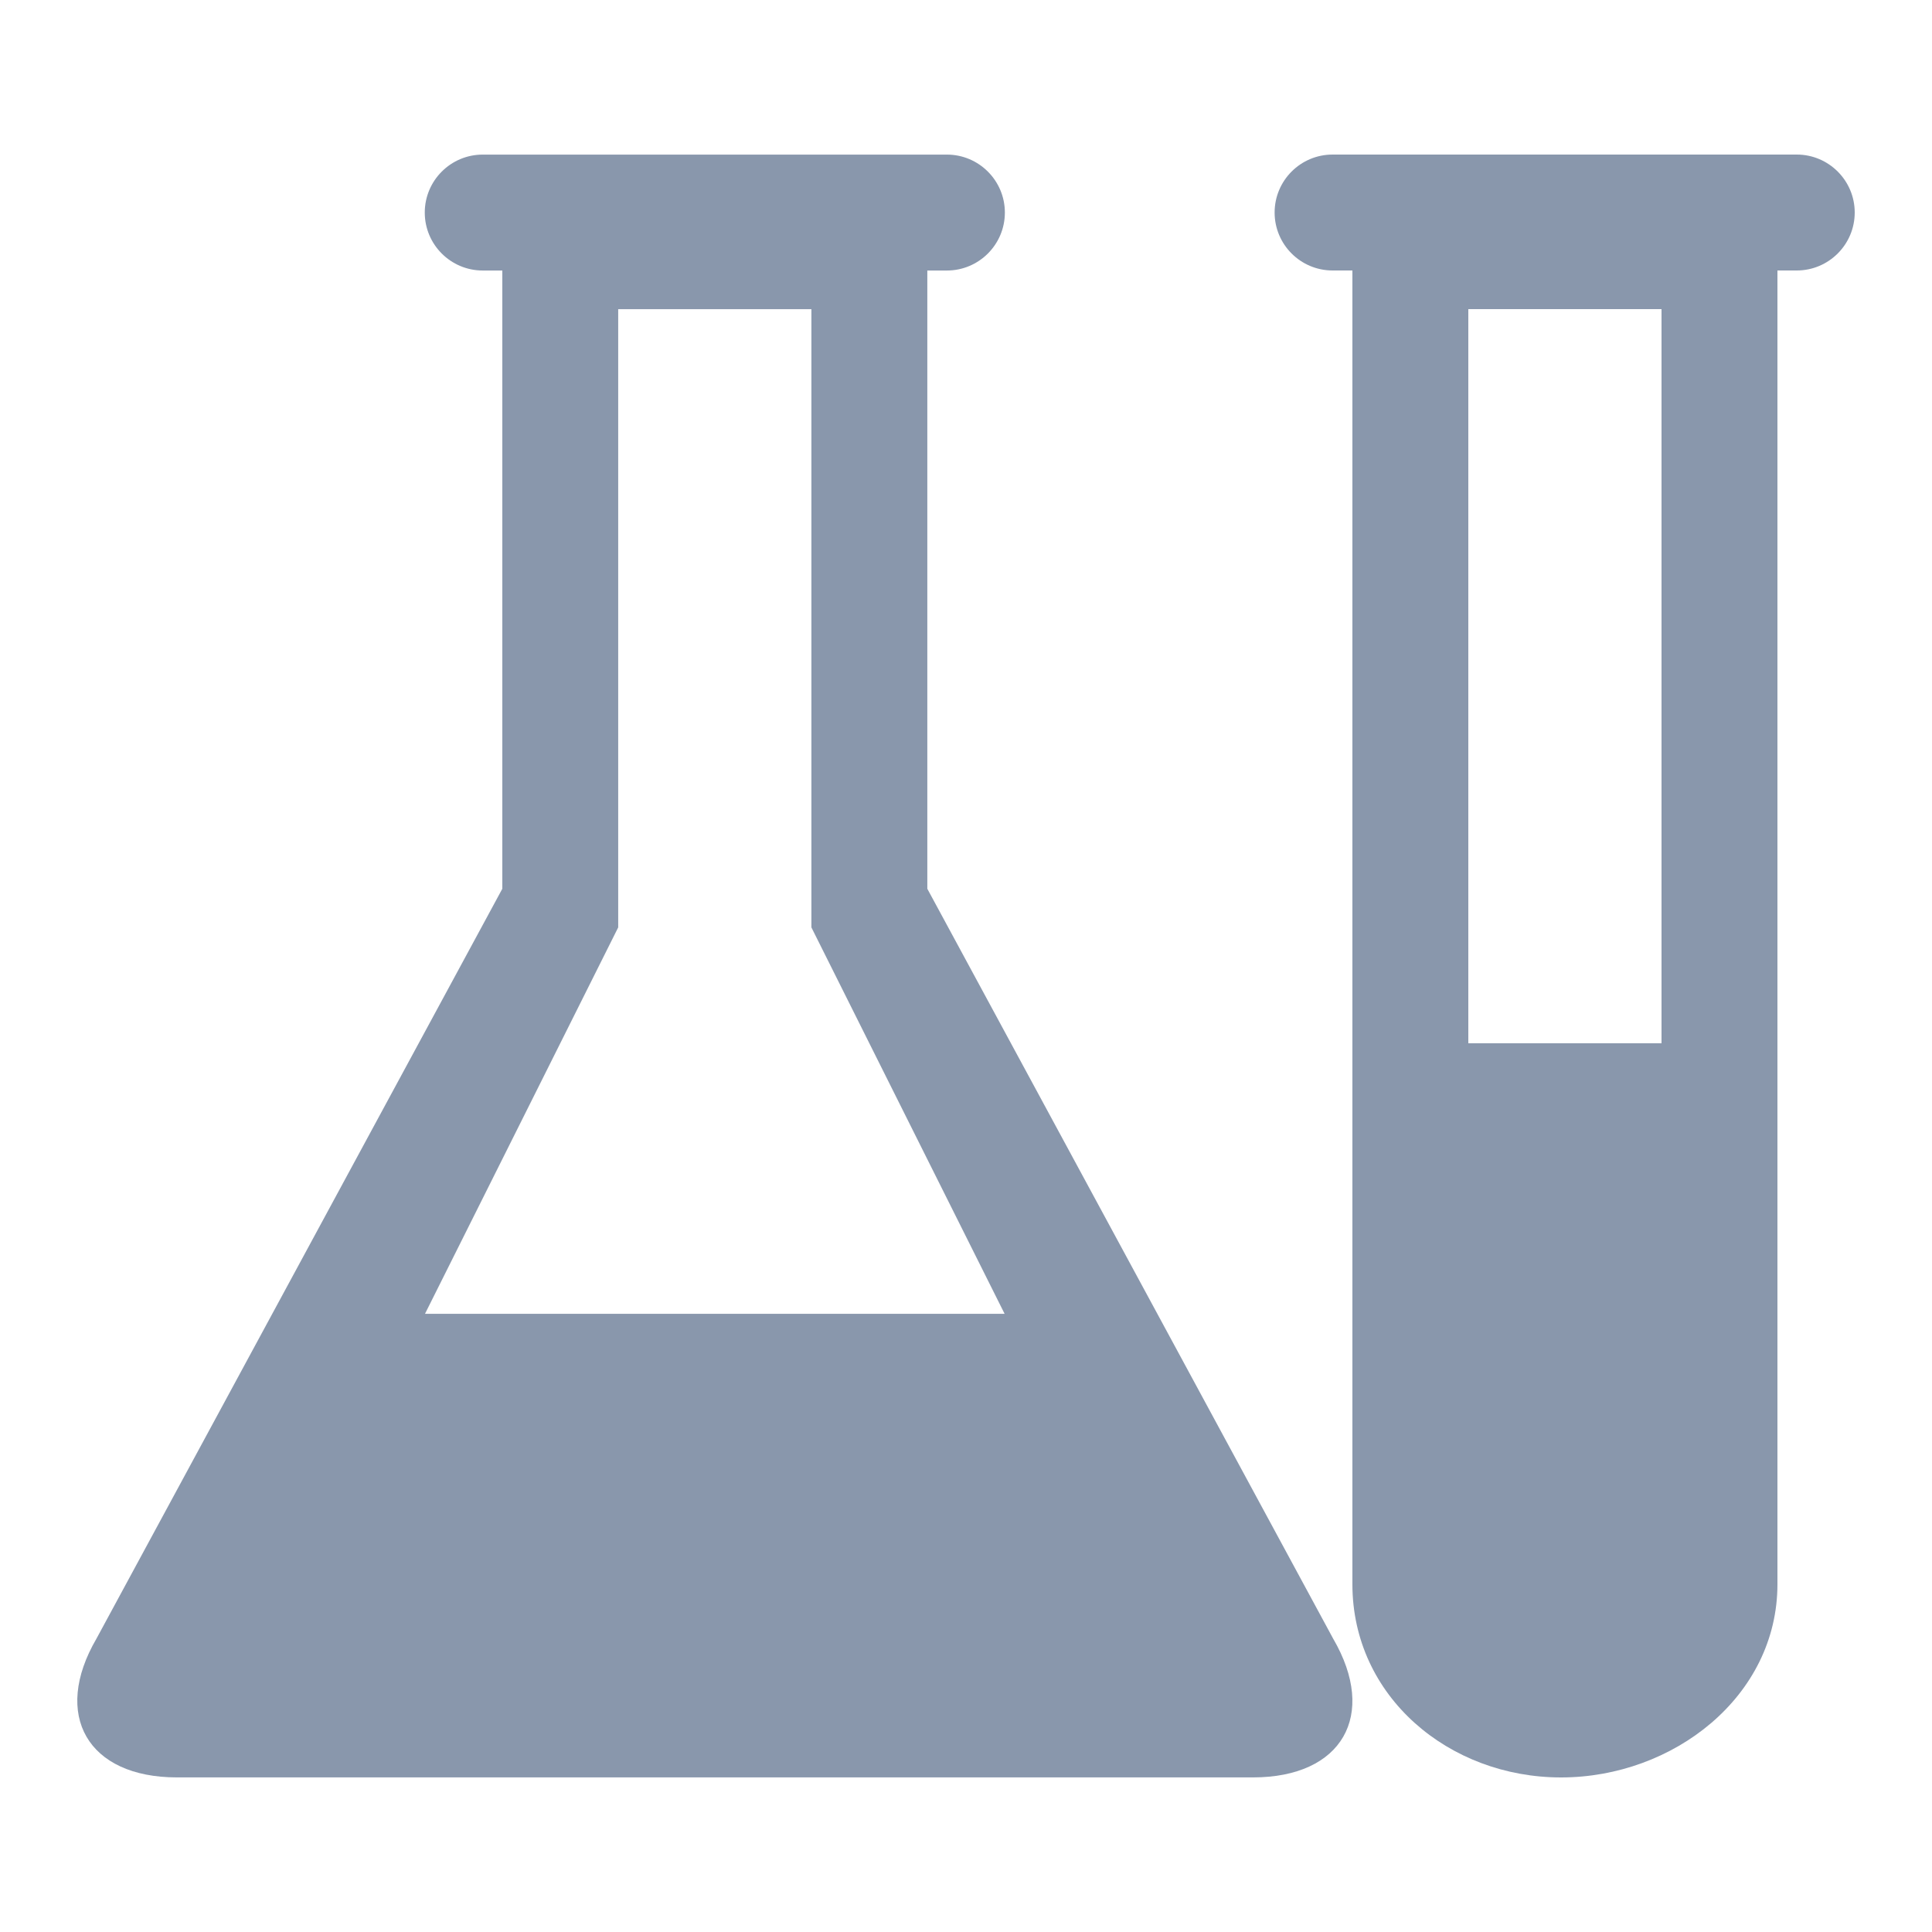
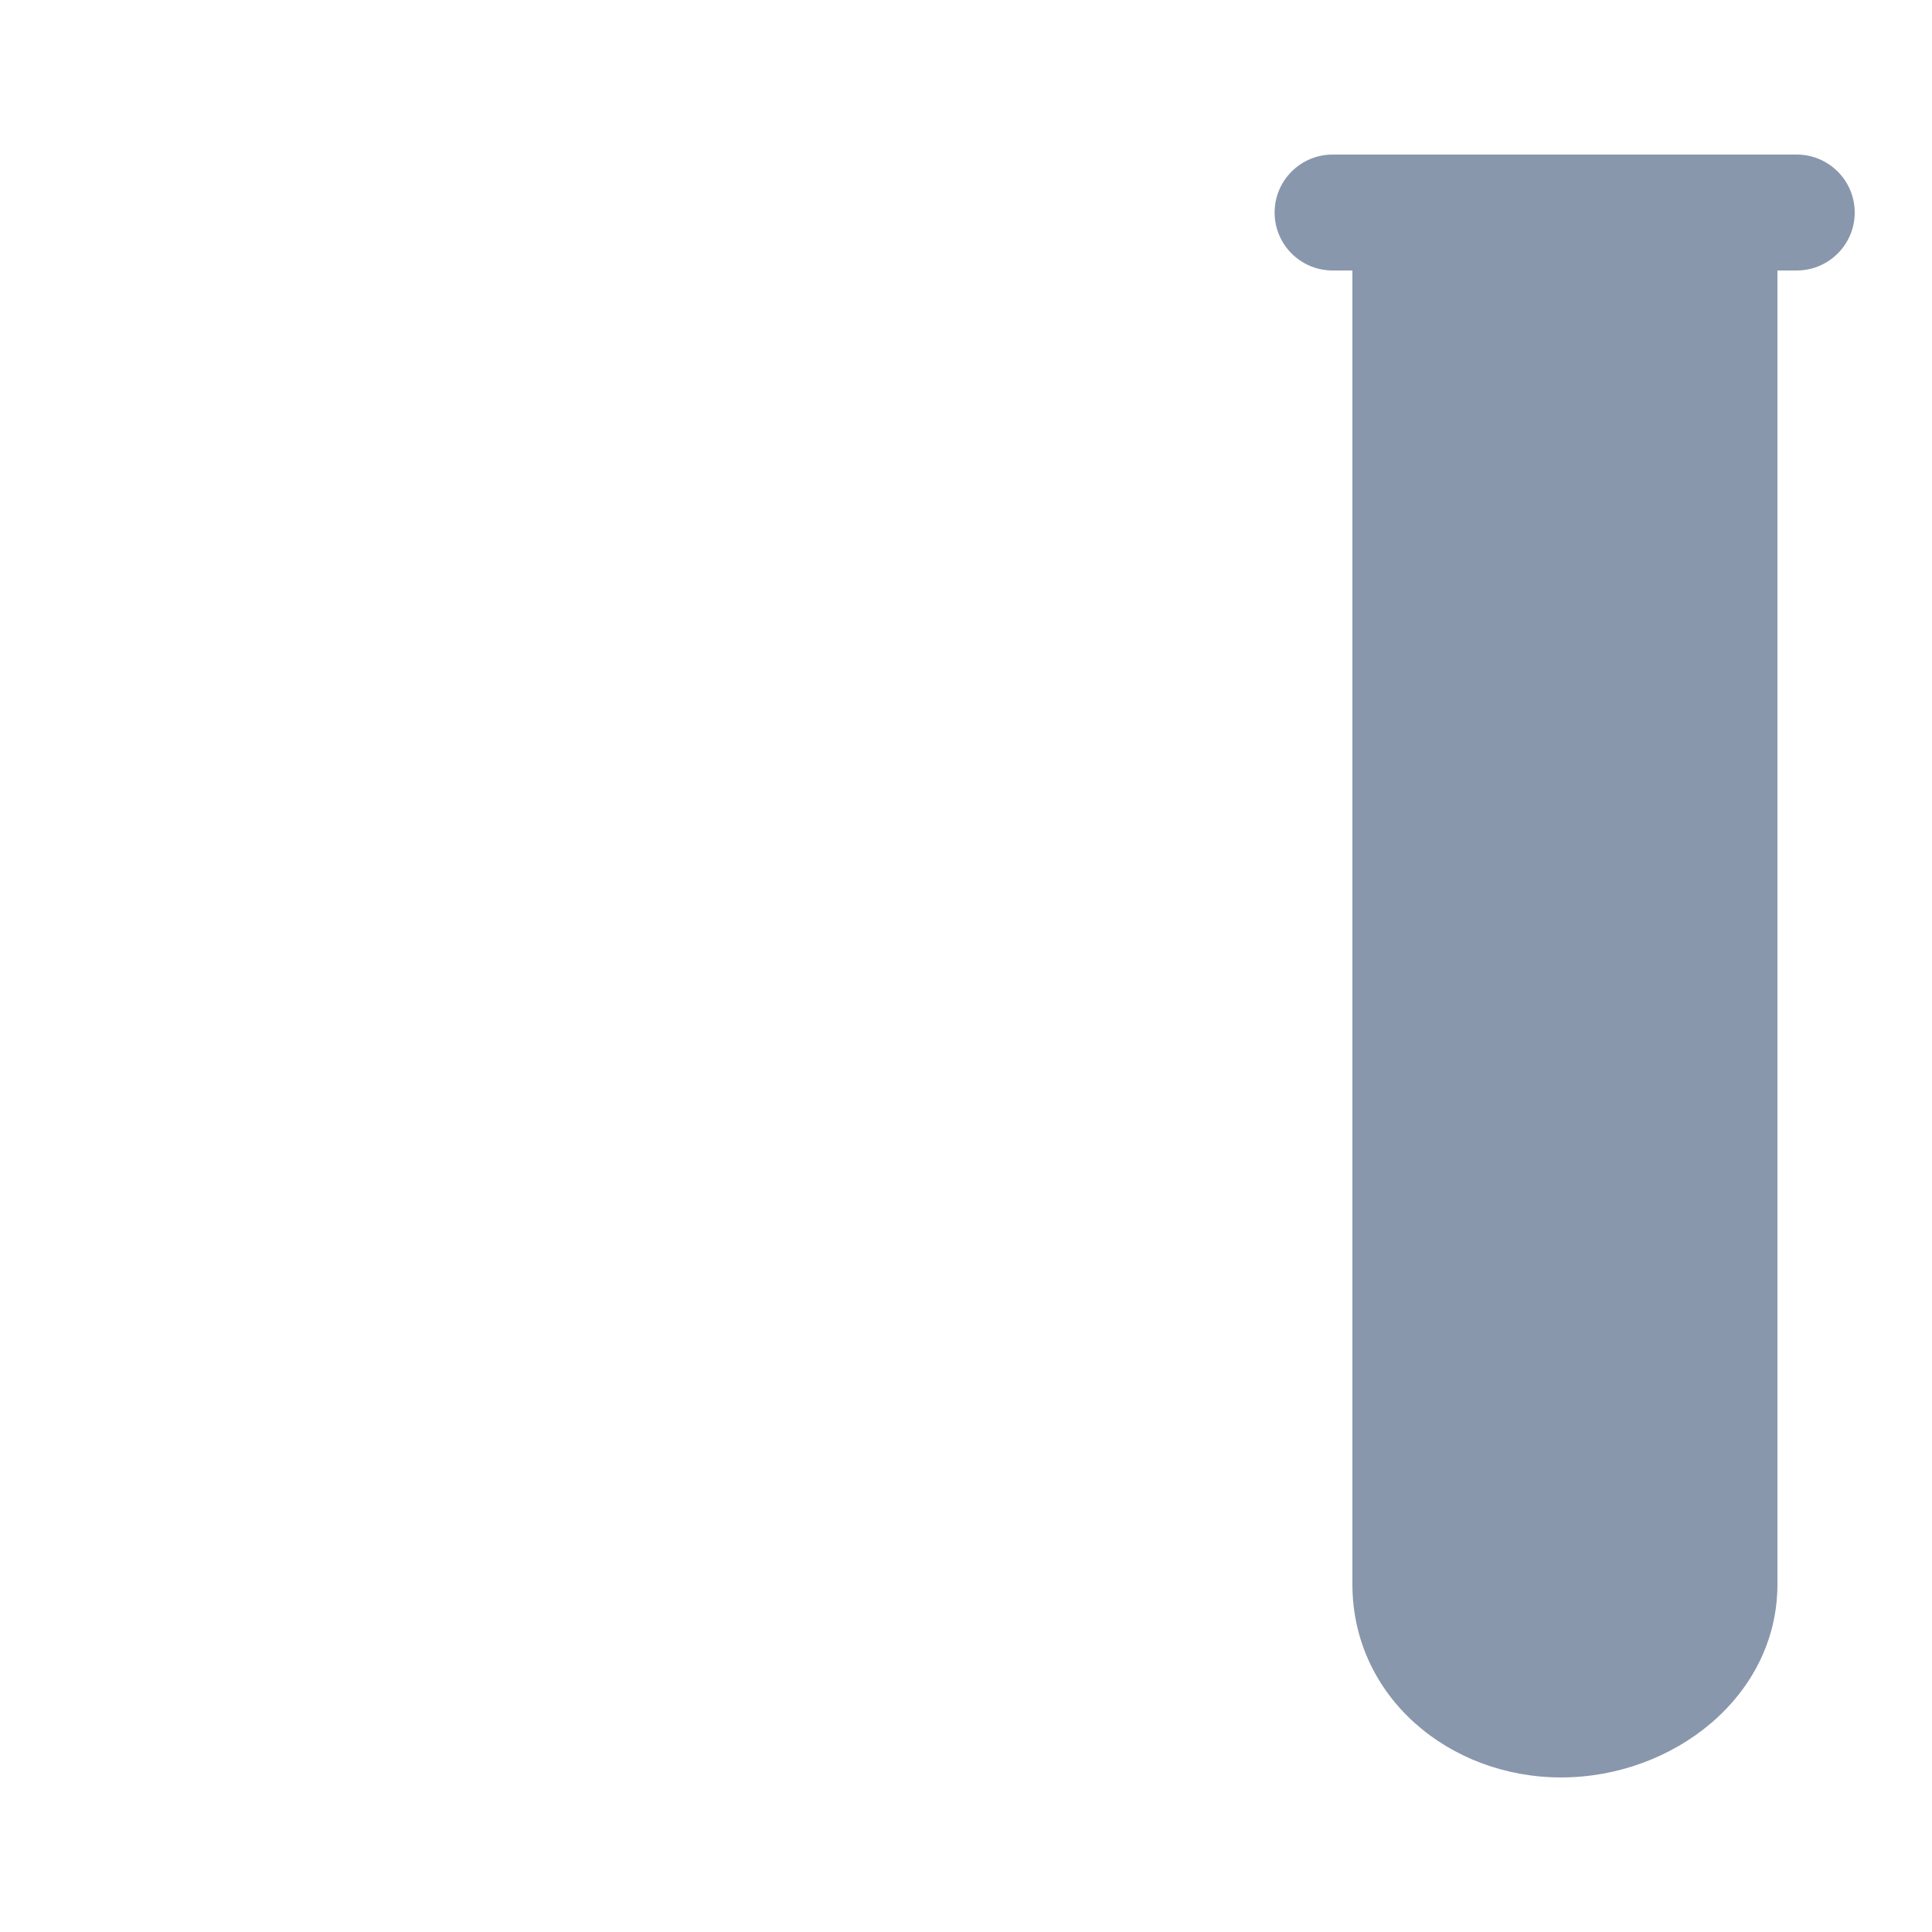
<svg xmlns="http://www.w3.org/2000/svg" version="1.2" baseProfile="tiny" id="Слой_1" x="0px" y="0px" viewBox="0 0 50 50" width="37.5pt" height="37.5pt" overflow="auto" xml:space="preserve">
-   <path fill="#8997AC" d="M32.428,45.999H4.578c-2.307,0-3.237-1.61-2.081-3.592L13,23.001v-16h-0.507c-0.828,0-1.5-0.672-1.5-1.5  c0-0.827,0.672-1.5,1.5-1.5h12.013c0.827,0,1.5,0.673,1.5,1.5c0,0.828-0.673,1.5-1.5,1.5h-0.507v16l10.503,19.407  C35.658,44.391,34.734,45.999,32.428,45.999z M25.999,34.001l-5-10v-16h-5v16l-5,10C10.999,34.001,25.999,34.001,25.999,34.001z" />
-   <path fill="#8997AC" d="M48,5.5C48,6.328,47.327,7,46.5,7H46v34c0,2.904-2.696,5-5.6,5c-2.903,0-5.4-2.096-5.4-5V7h-0.513  c-0.828,0-1.5-0.672-1.5-1.5c0-0.827,0.672-1.5,1.5-1.5H46.5C47.327,4,48,4.673,48,5.5z M43,8h-5v19h5V8z" />
+   <path fill="#8997AC" d="M48,5.5C48,6.328,47.327,7,46.5,7H46v34c0,2.904-2.696,5-5.6,5c-2.903,0-5.4-2.096-5.4-5V7h-0.513  c-0.828,0-1.5-0.672-1.5-1.5c0-0.827,0.672-1.5,1.5-1.5H46.5C47.327,4,48,4.673,48,5.5z M43,8h-5h5V8z" />
</svg>